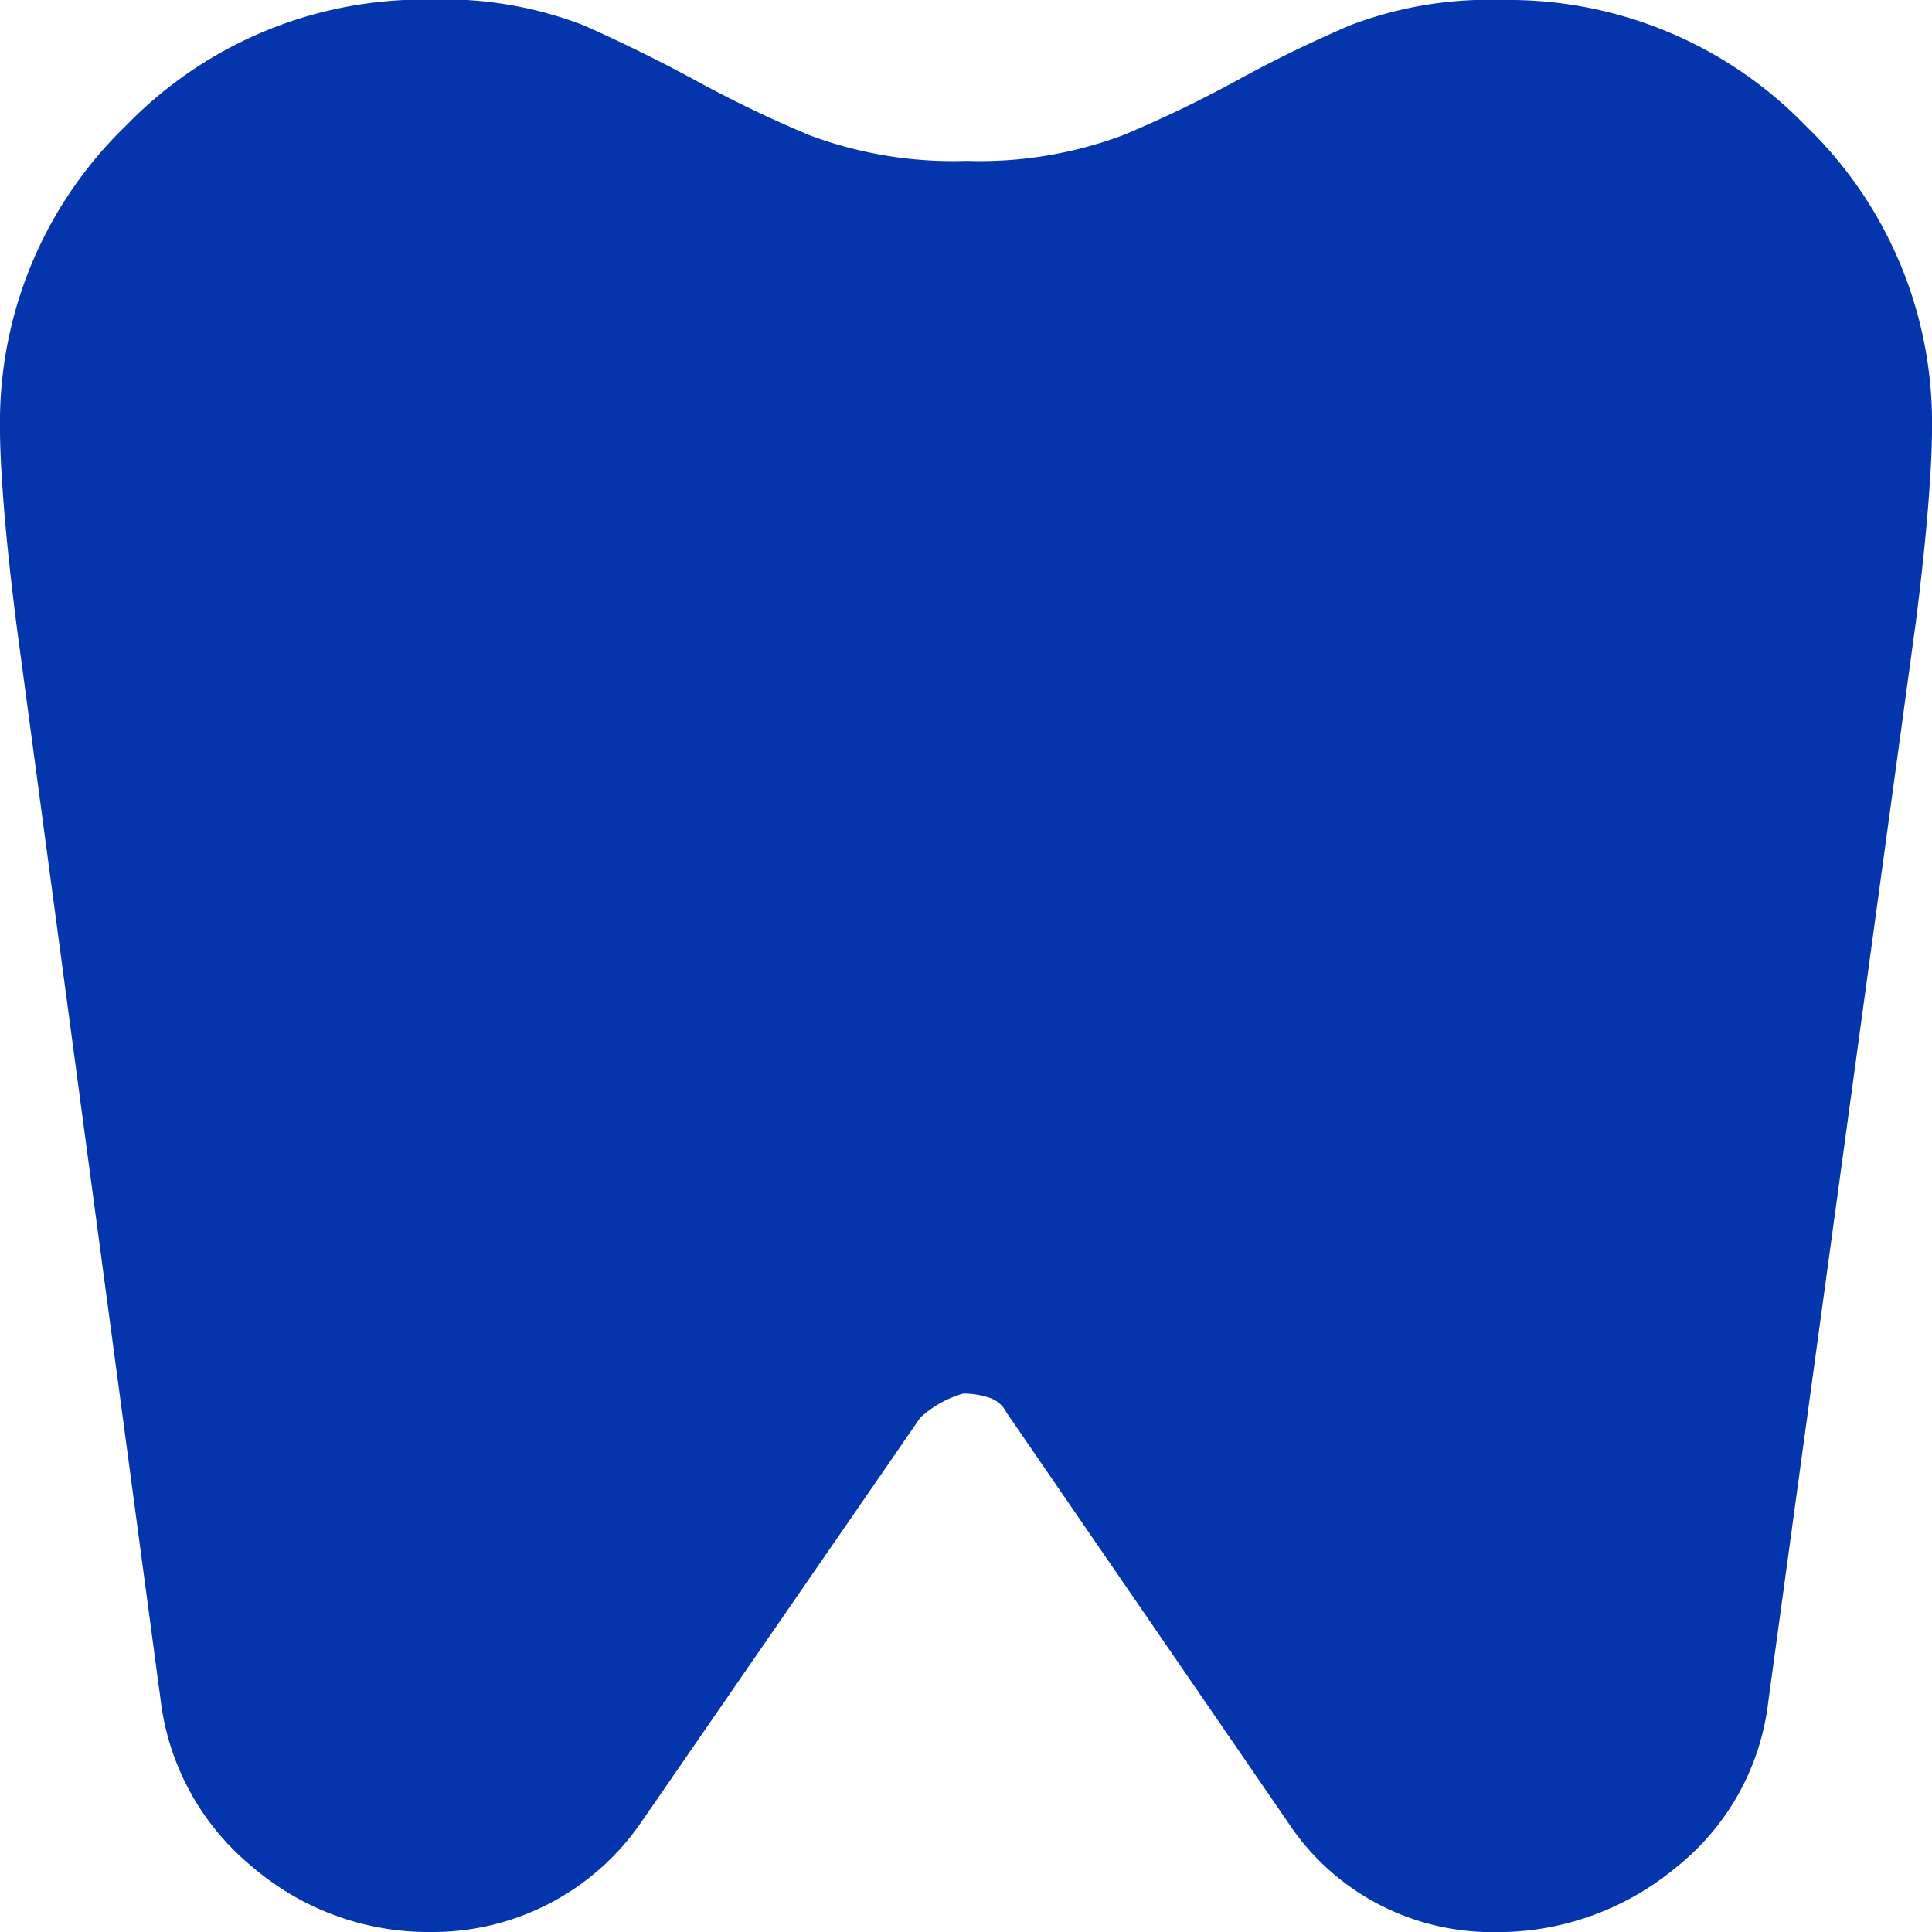
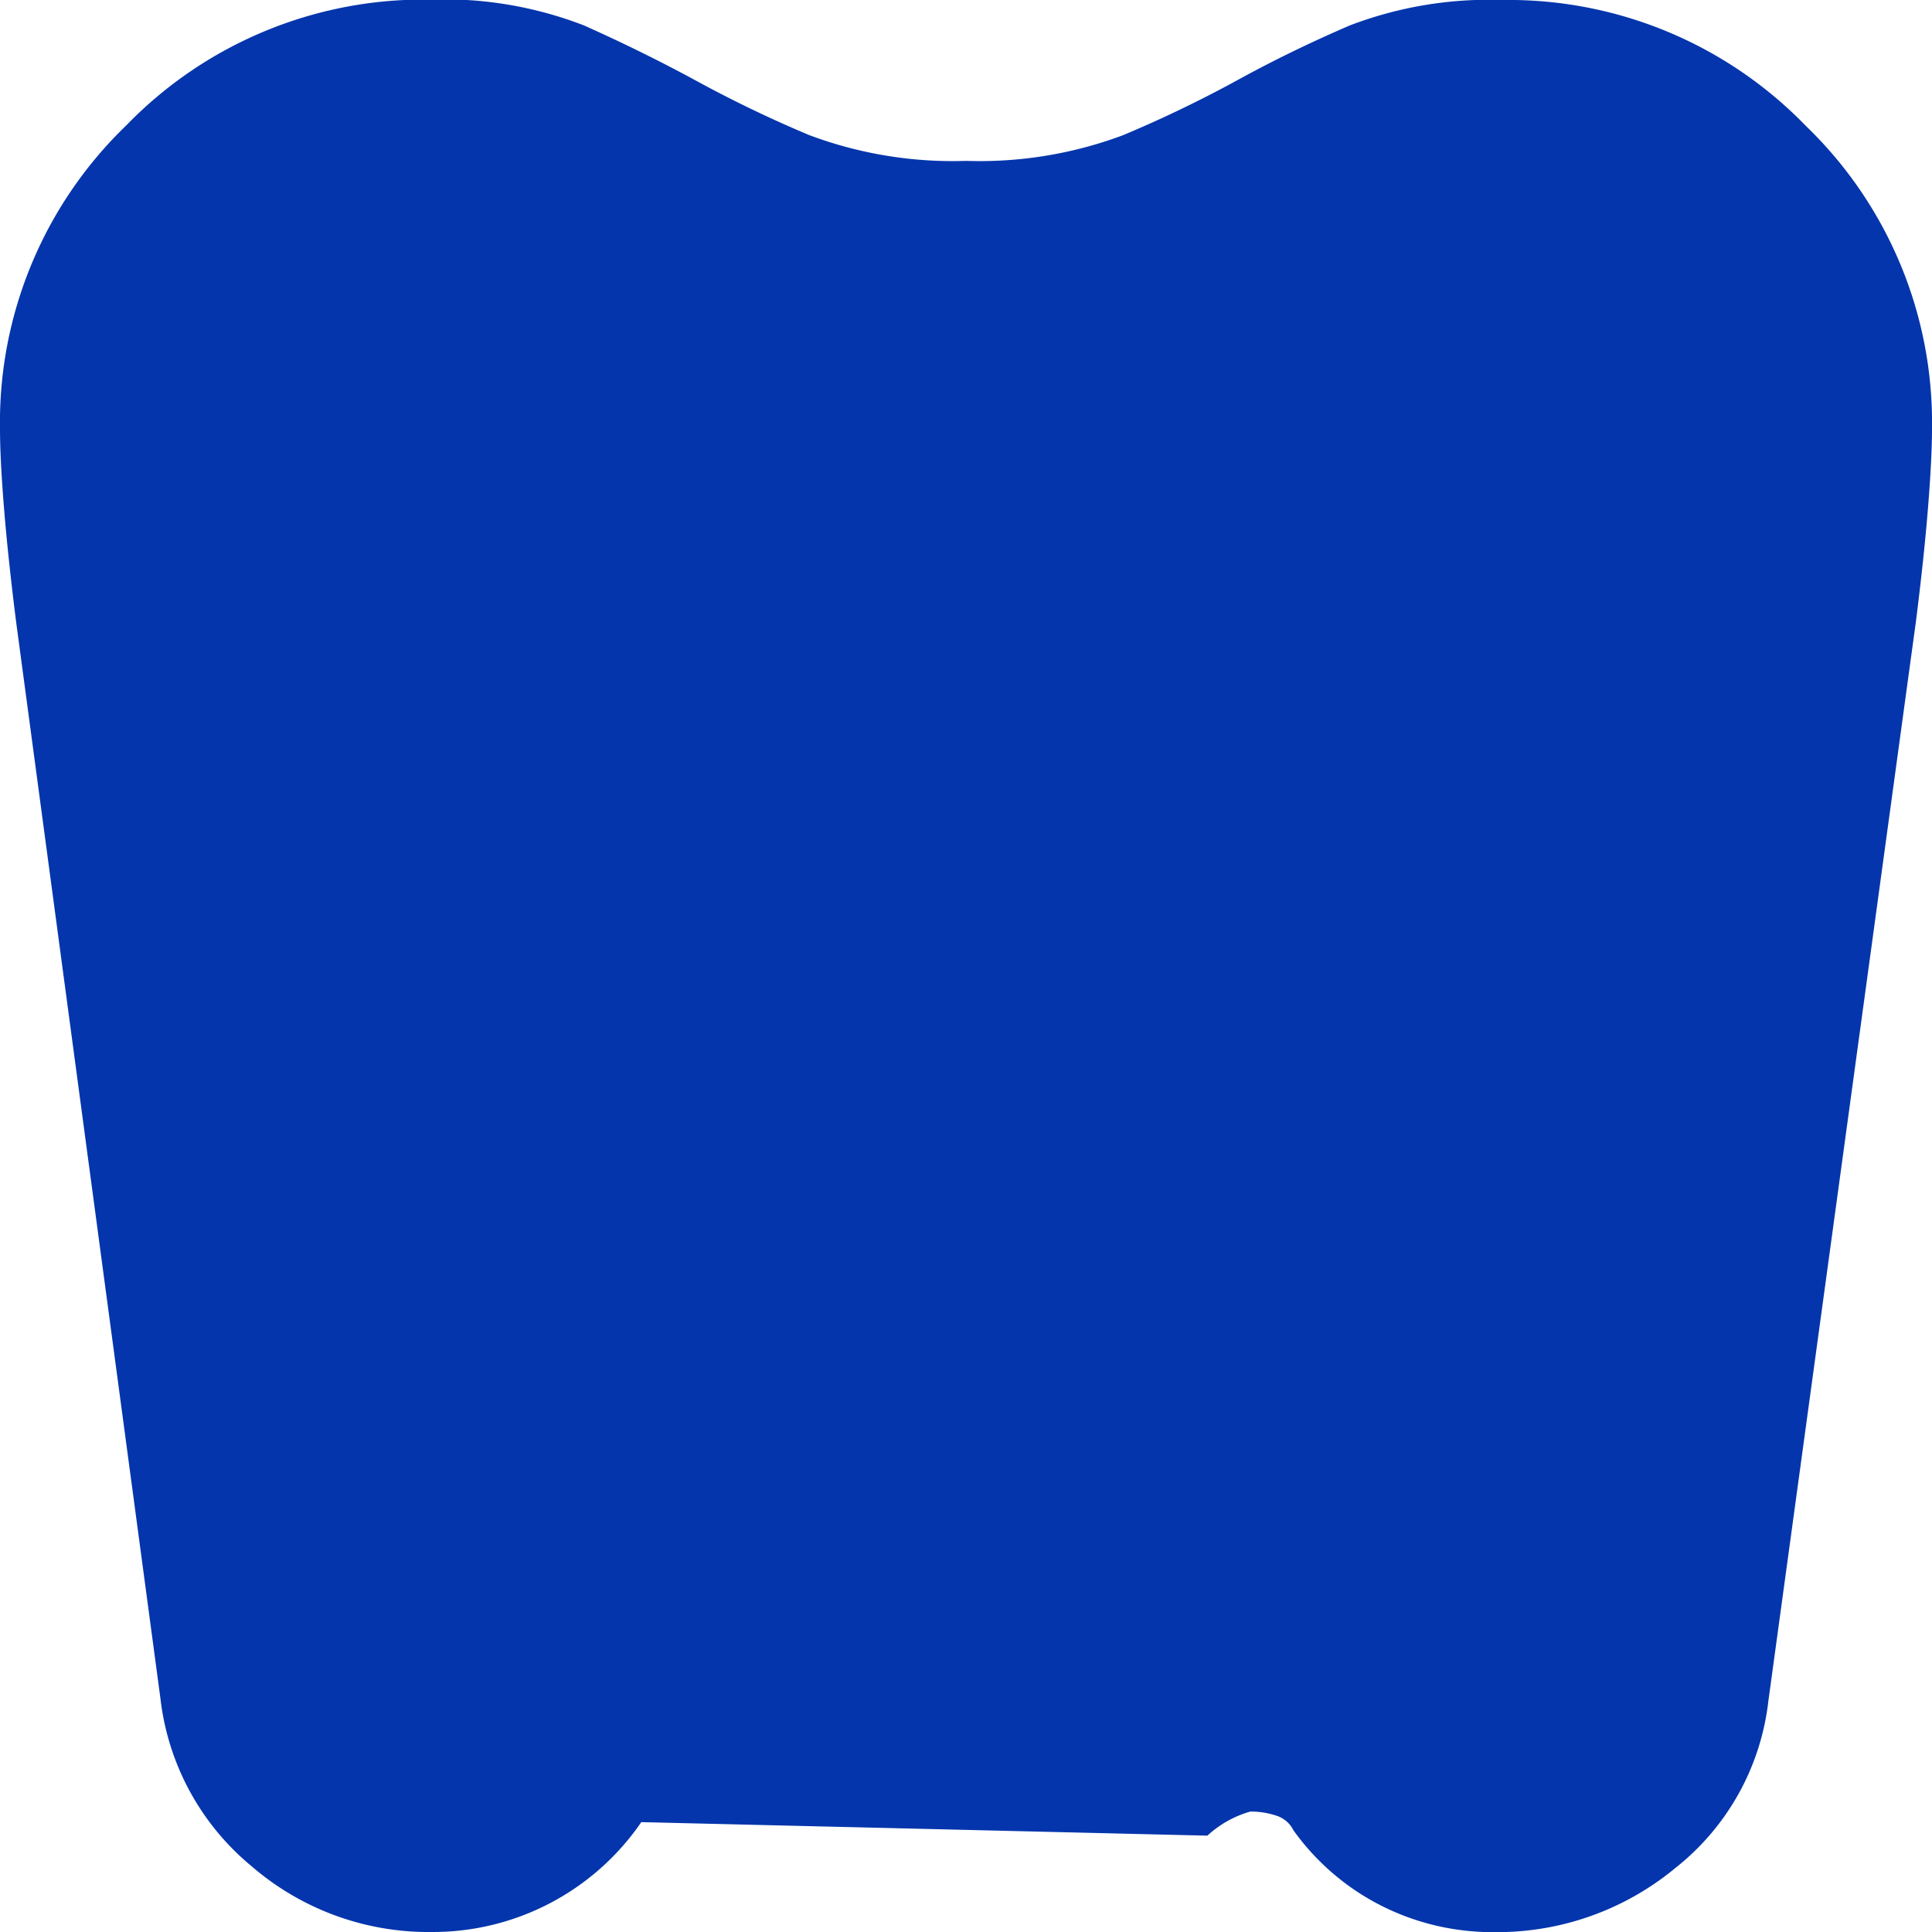
<svg xmlns="http://www.w3.org/2000/svg" id="icon-odonto" width="15" height="15" viewBox="0 0 15 15">
-   <path id="Path_11717" data-name="Path 11717" d="M14.667,2.125a3.212,3.212,0,0,1,2.354.978A3.2,3.2,0,0,1,18,5.454q0,.229-.031.614t-.094.884l-1.146,8.384a1.928,1.928,0,0,1-.719,1.29,2.168,2.168,0,0,1-1.406.5,1.914,1.914,0,0,1-.885-.208,1.887,1.887,0,0,1-.677-.583l-2.229-3.245a.223.223,0,0,0-.135-.114.623.623,0,0,0-.2-.031.822.822,0,0,0-.333.187L7.979,16.272a1.962,1.962,0,0,1-1.625.853,2.1,2.1,0,0,1-1.4-.51,1.983,1.983,0,0,1-.708-1.3L3.125,6.952q-.063-.5-.094-.884T3,5.454A3.2,3.2,0,0,1,3.979,3.1a3.212,3.212,0,0,1,2.354-.978,3.013,3.013,0,0,1,1.2.2q.448.2.865.426a9.525,9.525,0,0,0,.885.426,3.173,3.173,0,0,0,1.219.2,3.173,3.173,0,0,0,1.219-.2,9.522,9.522,0,0,0,.885-.426q.417-.229.875-.426A3.028,3.028,0,0,1,14.667,2.125Z" transform="translate(-3 -2.125)" fill="#0435ac" />
+   <path id="Path_11717" data-name="Path 11717" d="M14.667,2.125a3.212,3.212,0,0,1,2.354.978A3.2,3.2,0,0,1,18,5.454q0,.229-.031.614t-.094.884l-1.146,8.384a1.928,1.928,0,0,1-.719,1.29,2.168,2.168,0,0,1-1.406.5,1.914,1.914,0,0,1-.885-.208,1.887,1.887,0,0,1-.677-.583a.223.223,0,0,0-.135-.114.623.623,0,0,0-.2-.031.822.822,0,0,0-.333.187L7.979,16.272a1.962,1.962,0,0,1-1.625.853,2.1,2.1,0,0,1-1.4-.51,1.983,1.983,0,0,1-.708-1.3L3.125,6.952q-.063-.5-.094-.884T3,5.454A3.2,3.2,0,0,1,3.979,3.1a3.212,3.212,0,0,1,2.354-.978,3.013,3.013,0,0,1,1.2.2q.448.2.865.426a9.525,9.525,0,0,0,.885.426,3.173,3.173,0,0,0,1.219.2,3.173,3.173,0,0,0,1.219-.2,9.522,9.522,0,0,0,.885-.426q.417-.229.875-.426A3.028,3.028,0,0,1,14.667,2.125Z" transform="translate(-3 -2.125)" fill="#0435ac" />
</svg>